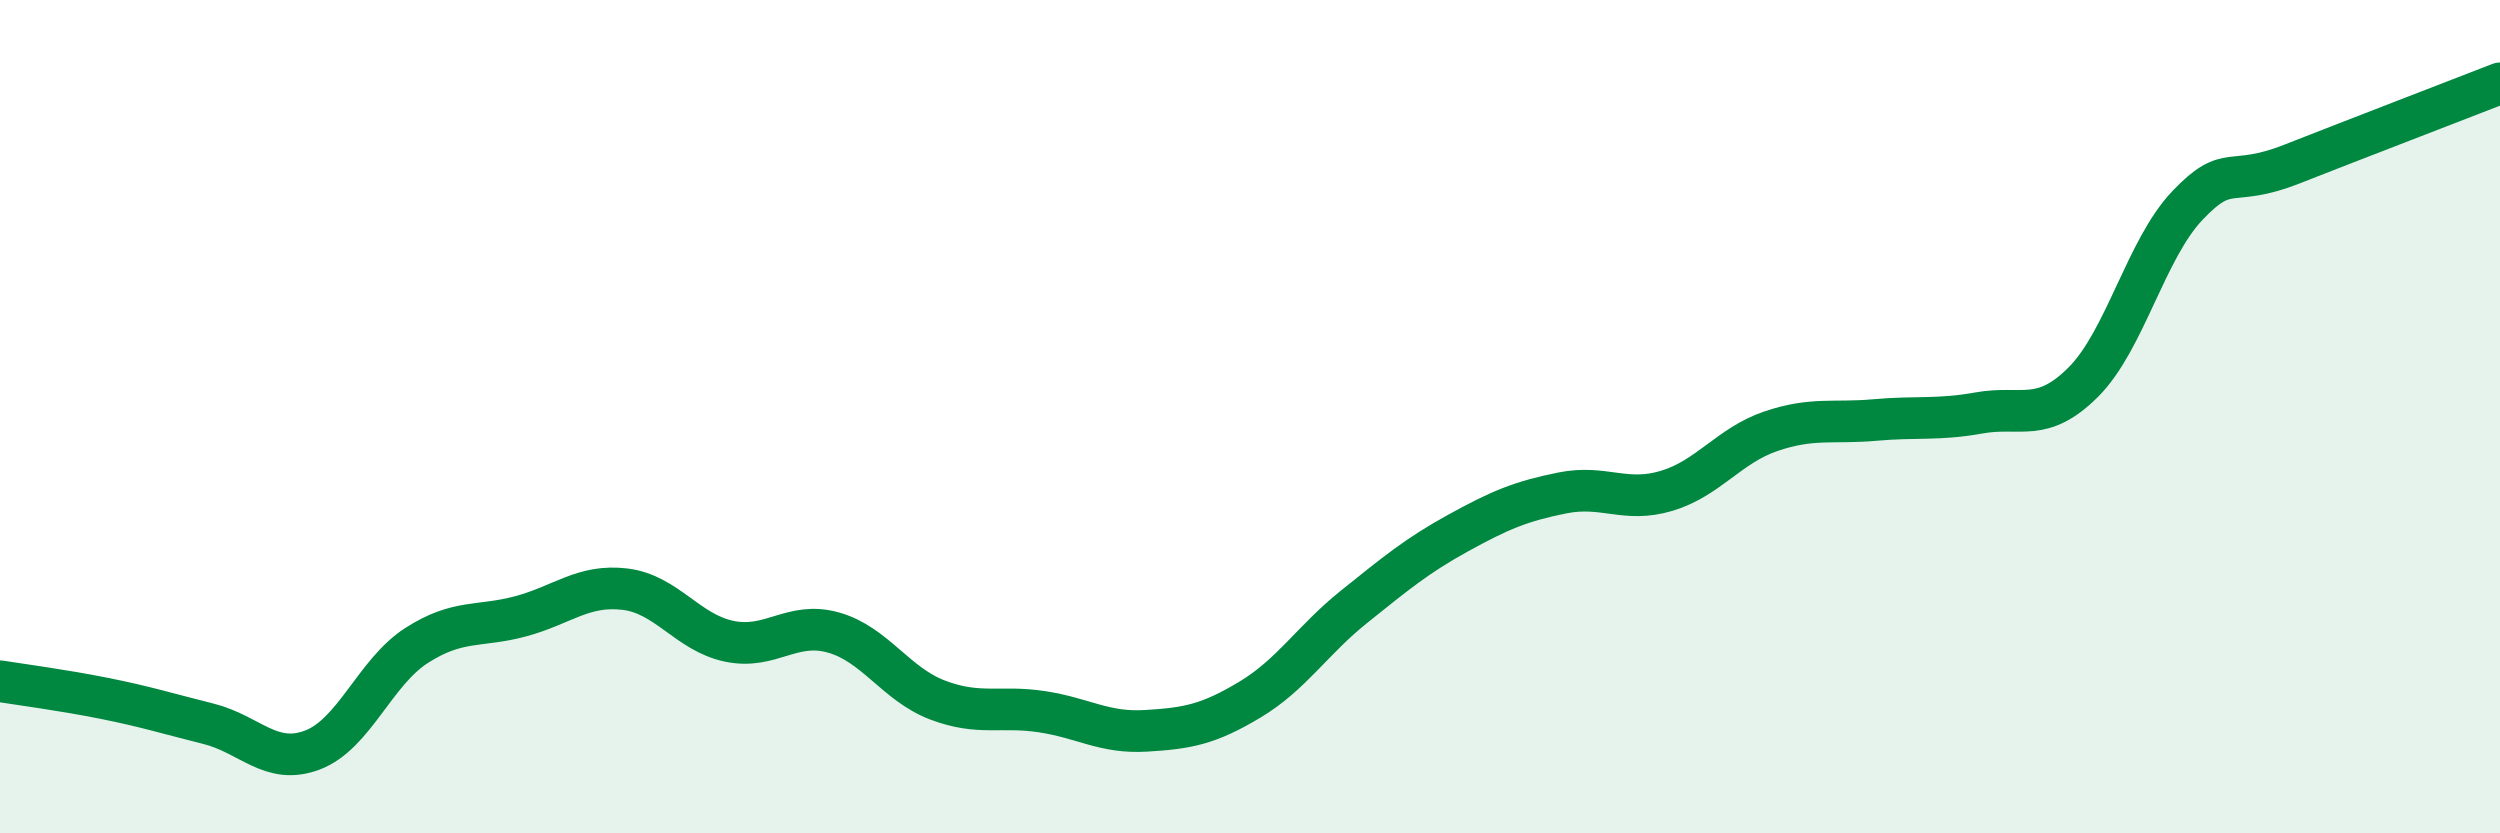
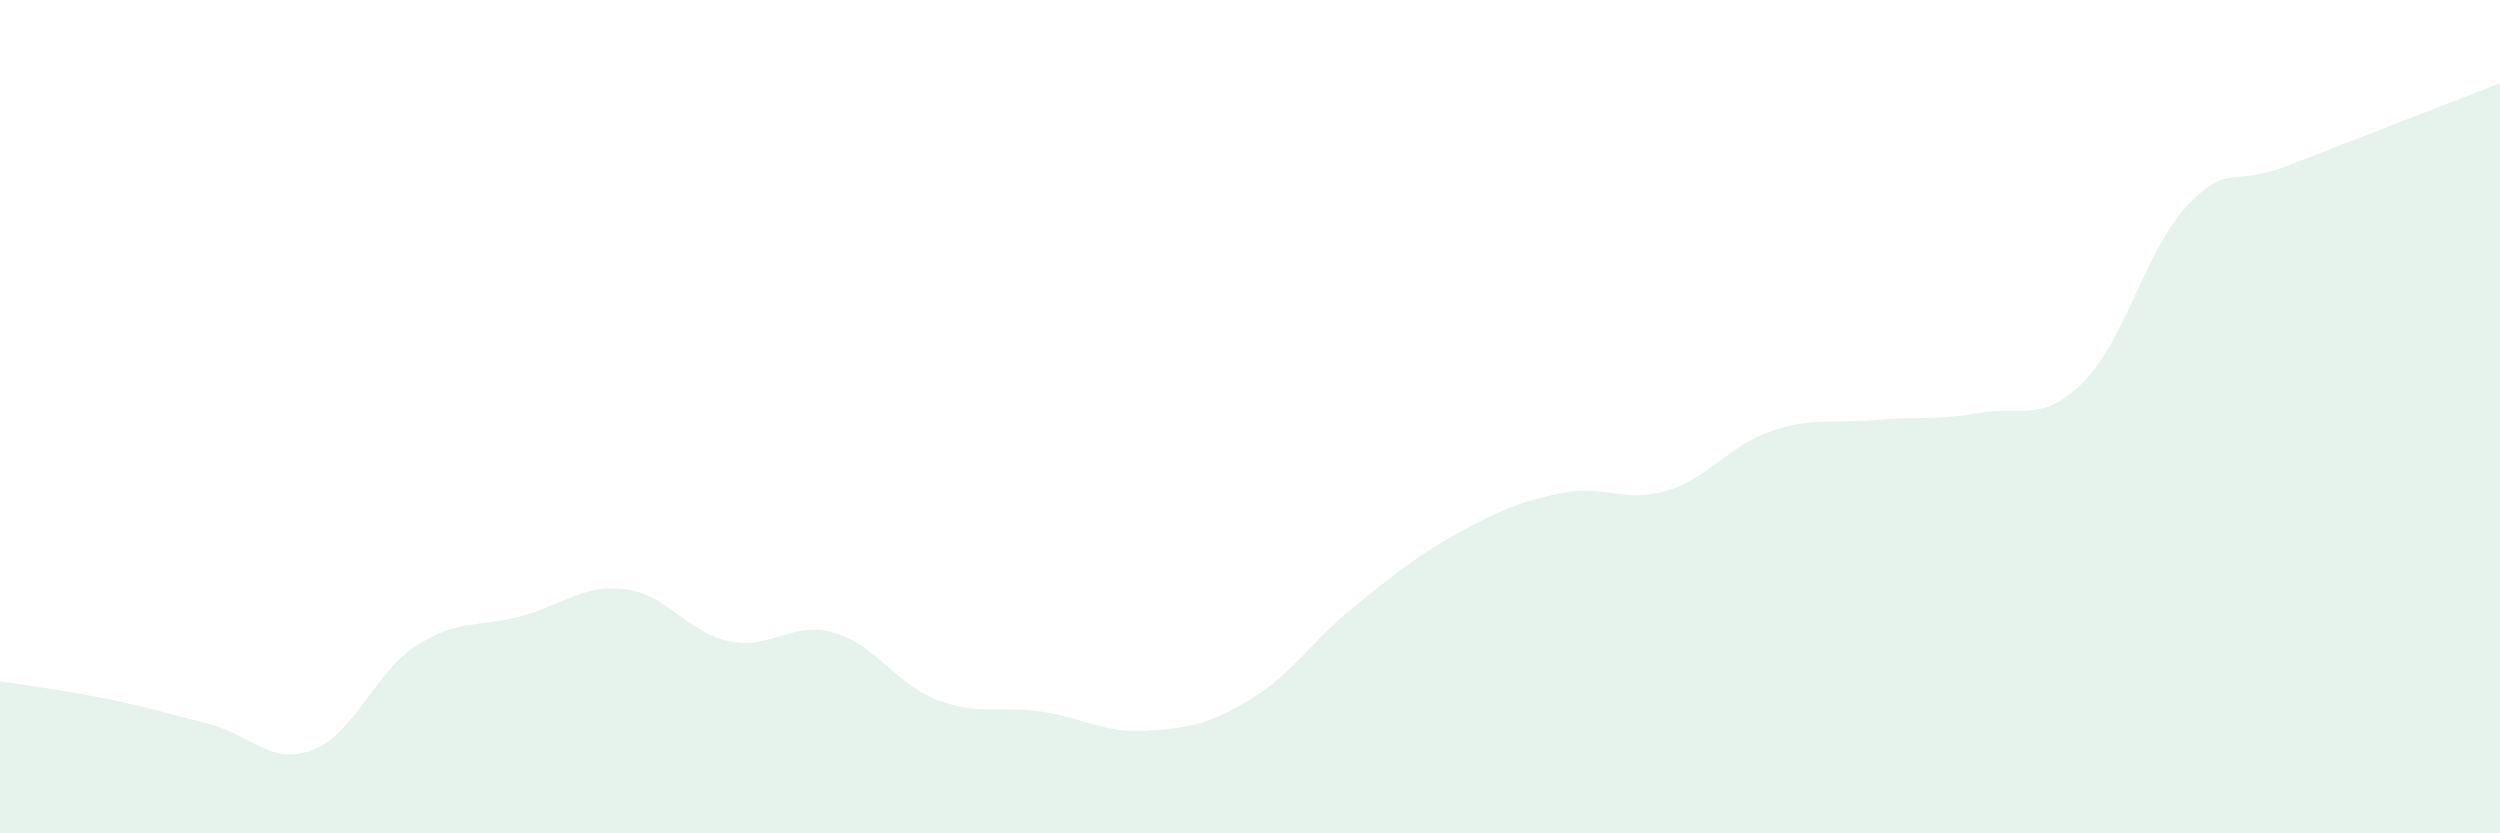
<svg xmlns="http://www.w3.org/2000/svg" width="60" height="20" viewBox="0 0 60 20">
  <path d="M 0,16.35 C 0.5,16.43 1.5,16.56 2.5,16.76 C 3.5,16.96 4,17.12 5,17.37 C 6,17.62 6.5,18.38 7.5,18 C 8.5,17.62 9,16.13 10,15.49 C 11,14.85 11.5,15.06 12.5,14.79 C 13.5,14.52 14,14.02 15,14.14 C 16,14.26 16.5,15.18 17.5,15.39 C 18.5,15.6 19,14.9 20,15.18 C 21,15.46 21.5,16.42 22.5,16.8 C 23.5,17.18 24,16.93 25,17.08 C 26,17.23 26.5,17.6 27.5,17.54 C 28.5,17.48 29,17.39 30,16.79 C 31,16.19 31.5,15.36 32.5,14.56 C 33.5,13.76 34,13.34 35,12.79 C 36,12.24 36.5,12.03 37.5,11.83 C 38.5,11.63 39,12.08 40,11.78 C 41,11.48 41.5,10.69 42.5,10.35 C 43.5,10.01 44,10.17 45,10.08 C 46,9.99 46.5,10.09 47.5,9.91 C 48.5,9.73 49,10.17 50,9.17 C 51,8.17 51.5,5.98 52.5,4.93 C 53.5,3.88 53.5,4.53 55,3.94 C 56.5,3.35 59,2.39 60,2L60 20L0 20Z" fill="#008740" opacity="0.1" stroke-linecap="round" stroke-linejoin="round" />
-   <path d="M 0,16.35 C 0.5,16.43 1.5,16.56 2.5,16.76 C 3.5,16.96 4,17.12 5,17.37 C 6,17.62 6.5,18.38 7.5,18 C 8.5,17.62 9,16.13 10,15.49 C 11,14.85 11.5,15.06 12.5,14.79 C 13.5,14.52 14,14.02 15,14.14 C 16,14.26 16.5,15.18 17.5,15.39 C 18.5,15.6 19,14.9 20,15.18 C 21,15.46 21.5,16.42 22.5,16.8 C 23.5,17.18 24,16.93 25,17.08 C 26,17.23 26.5,17.6 27.5,17.54 C 28.5,17.48 29,17.39 30,16.79 C 31,16.19 31.5,15.36 32.5,14.56 C 33.5,13.76 34,13.34 35,12.79 C 36,12.24 36.5,12.03 37.5,11.83 C 38.5,11.63 39,12.08 40,11.78 C 41,11.48 41.5,10.69 42.5,10.35 C 43.5,10.01 44,10.17 45,10.08 C 46,9.99 46.5,10.09 47.5,9.91 C 48.5,9.73 49,10.17 50,9.17 C 51,8.17 51.5,5.98 52.5,4.93 C 53.5,3.88 53.5,4.53 55,3.94 C 56.5,3.35 59,2.39 60,2" stroke="#008740" stroke-width="1" fill="none" stroke-linecap="round" stroke-linejoin="round" />
</svg>